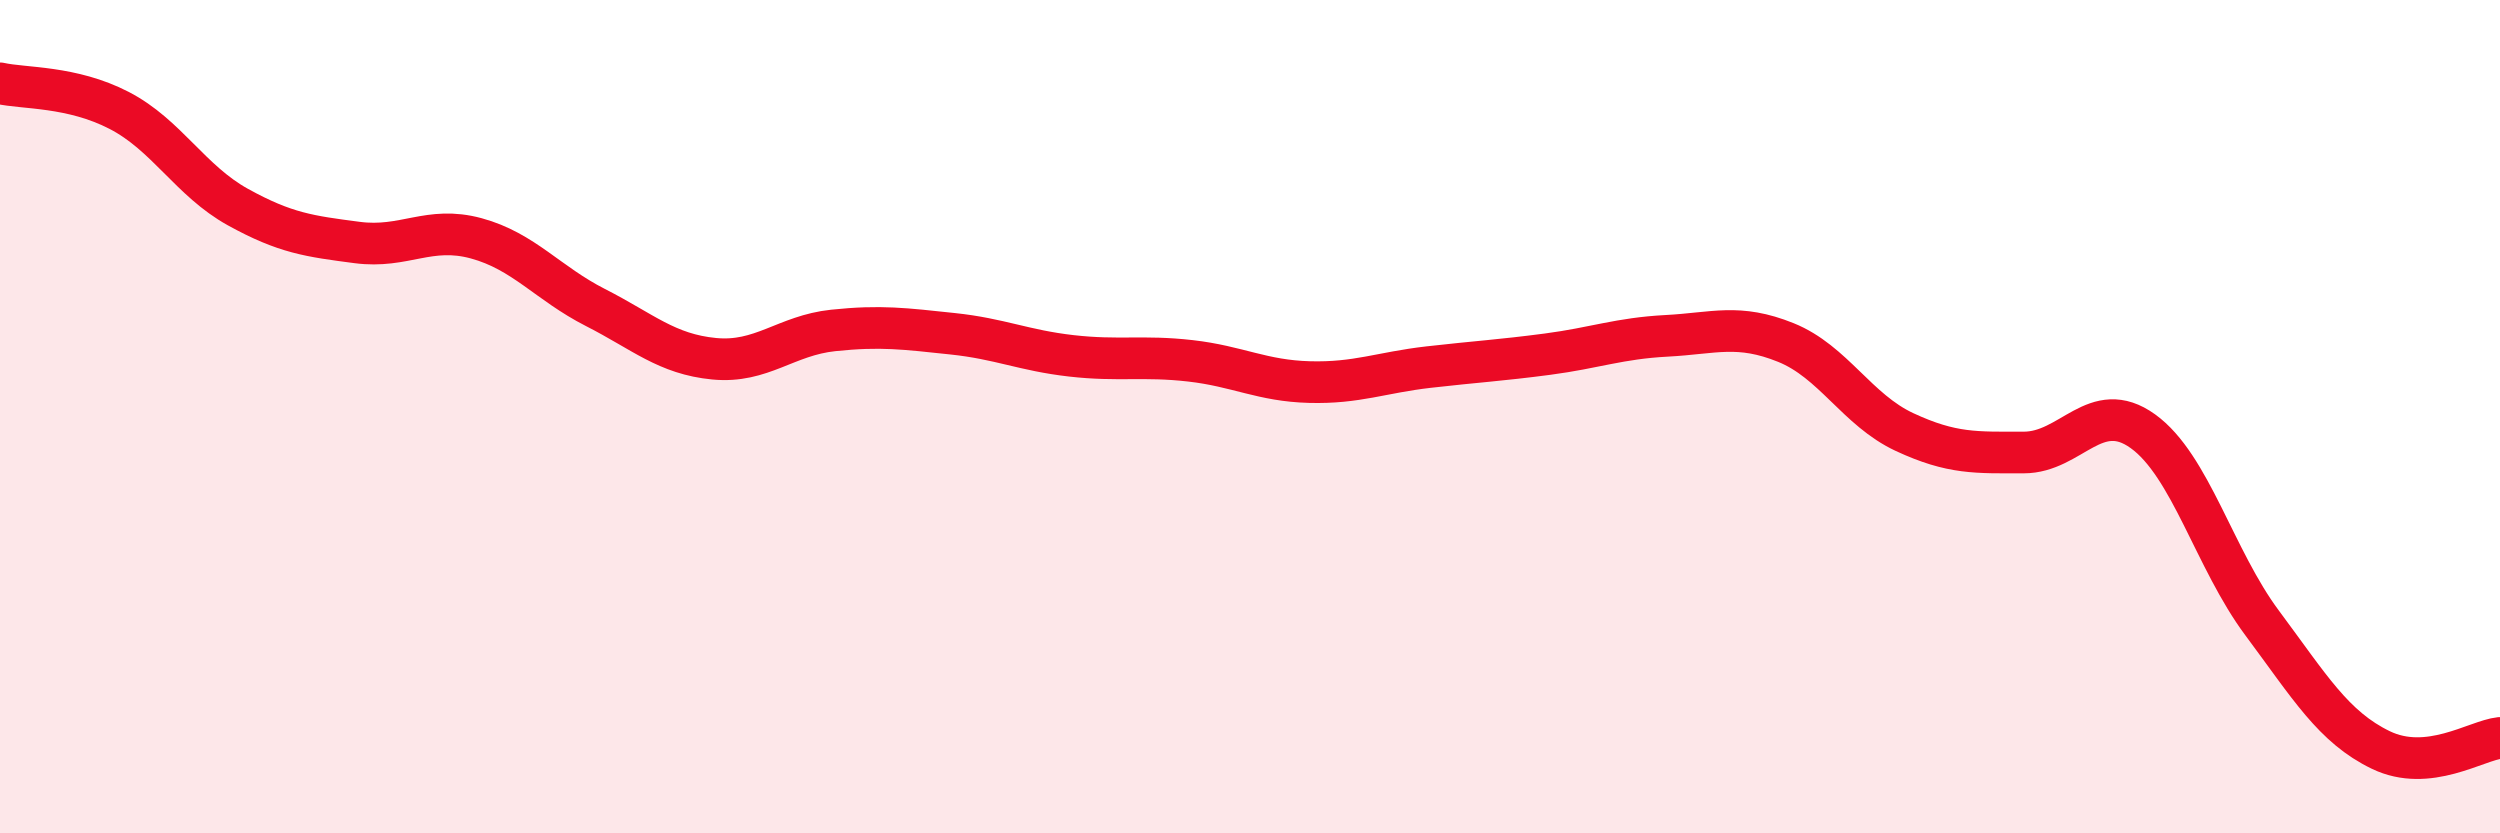
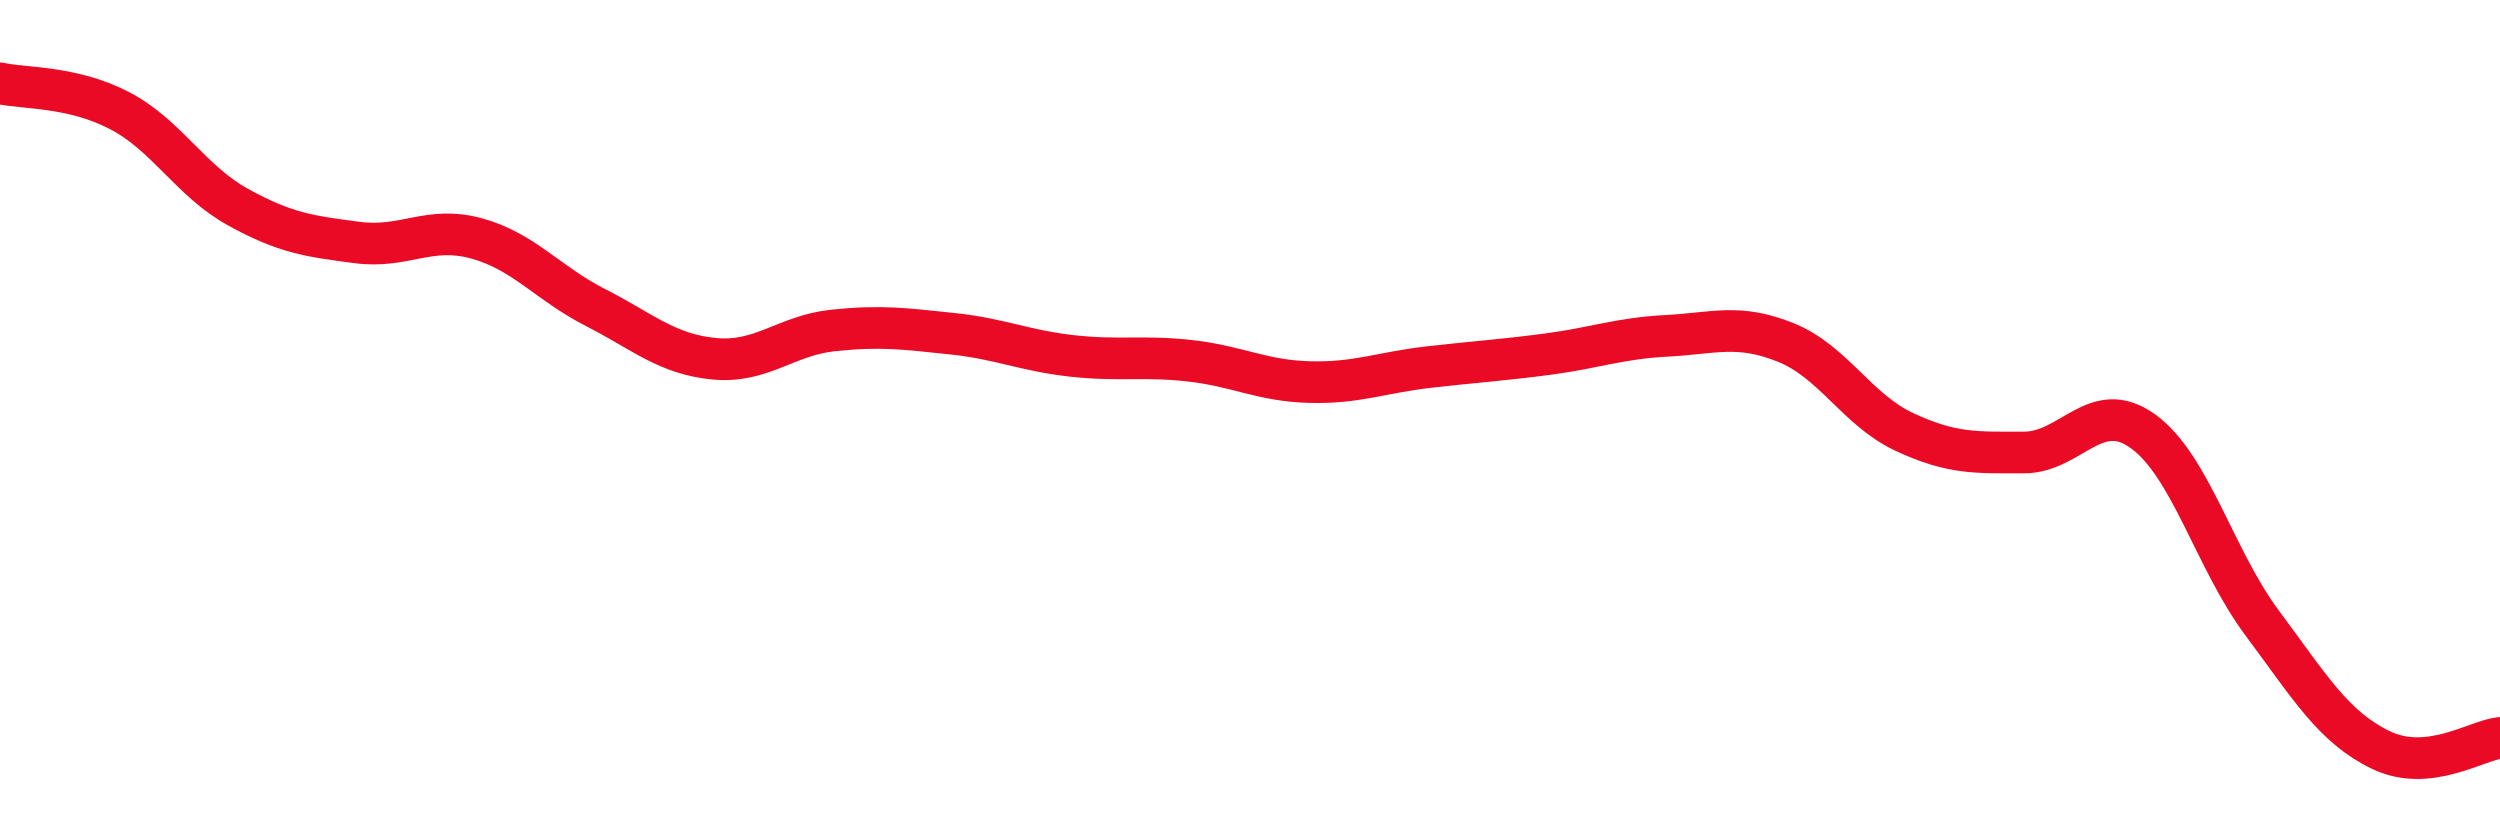
<svg xmlns="http://www.w3.org/2000/svg" width="60" height="20" viewBox="0 0 60 20">
-   <path d="M 0,2 C 0.57,2.13 1.72,2.06 2.86,2.65 C 4,3.24 4.57,4.34 5.71,4.97 C 6.85,5.6 7.43,5.67 8.57,5.82 C 9.71,5.97 10.29,5.41 11.43,5.72 C 12.57,6.03 13.15,6.8 14.29,7.38 C 15.43,7.96 16,8.5 17.14,8.61 C 18.28,8.72 18.86,8.05 20,7.93 C 21.14,7.81 21.72,7.89 22.86,8.01 C 24,8.13 24.57,8.41 25.71,8.54 C 26.85,8.67 27.43,8.53 28.57,8.66 C 29.71,8.79 30.29,9.14 31.43,9.17 C 32.57,9.2 33.15,8.94 34.29,8.81 C 35.43,8.68 36,8.65 37.14,8.5 C 38.28,8.35 38.86,8.12 40,8.06 C 41.14,8 41.72,7.76 42.86,8.22 C 44,8.68 44.57,9.84 45.71,10.37 C 46.85,10.9 47.43,10.86 48.57,10.86 C 49.71,10.86 50.29,9.53 51.43,10.35 C 52.57,11.17 53.15,13.42 54.29,14.95 C 55.43,16.48 56,17.45 57.14,18 C 58.28,18.55 59.43,17.77 60,17.71L60 20L0 20Z" fill="#EB0A25" opacity="0.1" stroke-linecap="round" stroke-linejoin="round" />
  <path d="M 0,2 C 0.57,2.13 1.72,2.06 2.86,2.65 C 4,3.24 4.57,4.34 5.71,4.97 C 6.85,5.6 7.43,5.67 8.57,5.82 C 9.71,5.97 10.29,5.41 11.43,5.72 C 12.57,6.03 13.15,6.8 14.29,7.38 C 15.43,7.96 16,8.5 17.14,8.61 C 18.28,8.72 18.86,8.05 20,7.93 C 21.14,7.81 21.72,7.89 22.86,8.01 C 24,8.13 24.57,8.41 25.71,8.54 C 26.85,8.67 27.43,8.53 28.57,8.66 C 29.71,8.79 30.29,9.14 31.43,9.17 C 32.57,9.2 33.15,8.94 34.29,8.81 C 35.43,8.68 36,8.65 37.14,8.5 C 38.28,8.35 38.86,8.12 40,8.06 C 41.14,8 41.72,7.76 42.86,8.22 C 44,8.68 44.57,9.84 45.71,10.37 C 46.85,10.9 47.43,10.86 48.57,10.86 C 49.71,10.86 50.29,9.53 51.43,10.35 C 52.57,11.17 53.15,13.42 54.29,14.95 C 55.43,16.48 56,17.45 57.14,18 C 58.28,18.55 59.43,17.77 60,17.71" stroke="#EB0A25" stroke-width="1" fill="none" stroke-linecap="round" stroke-linejoin="round" />
</svg>